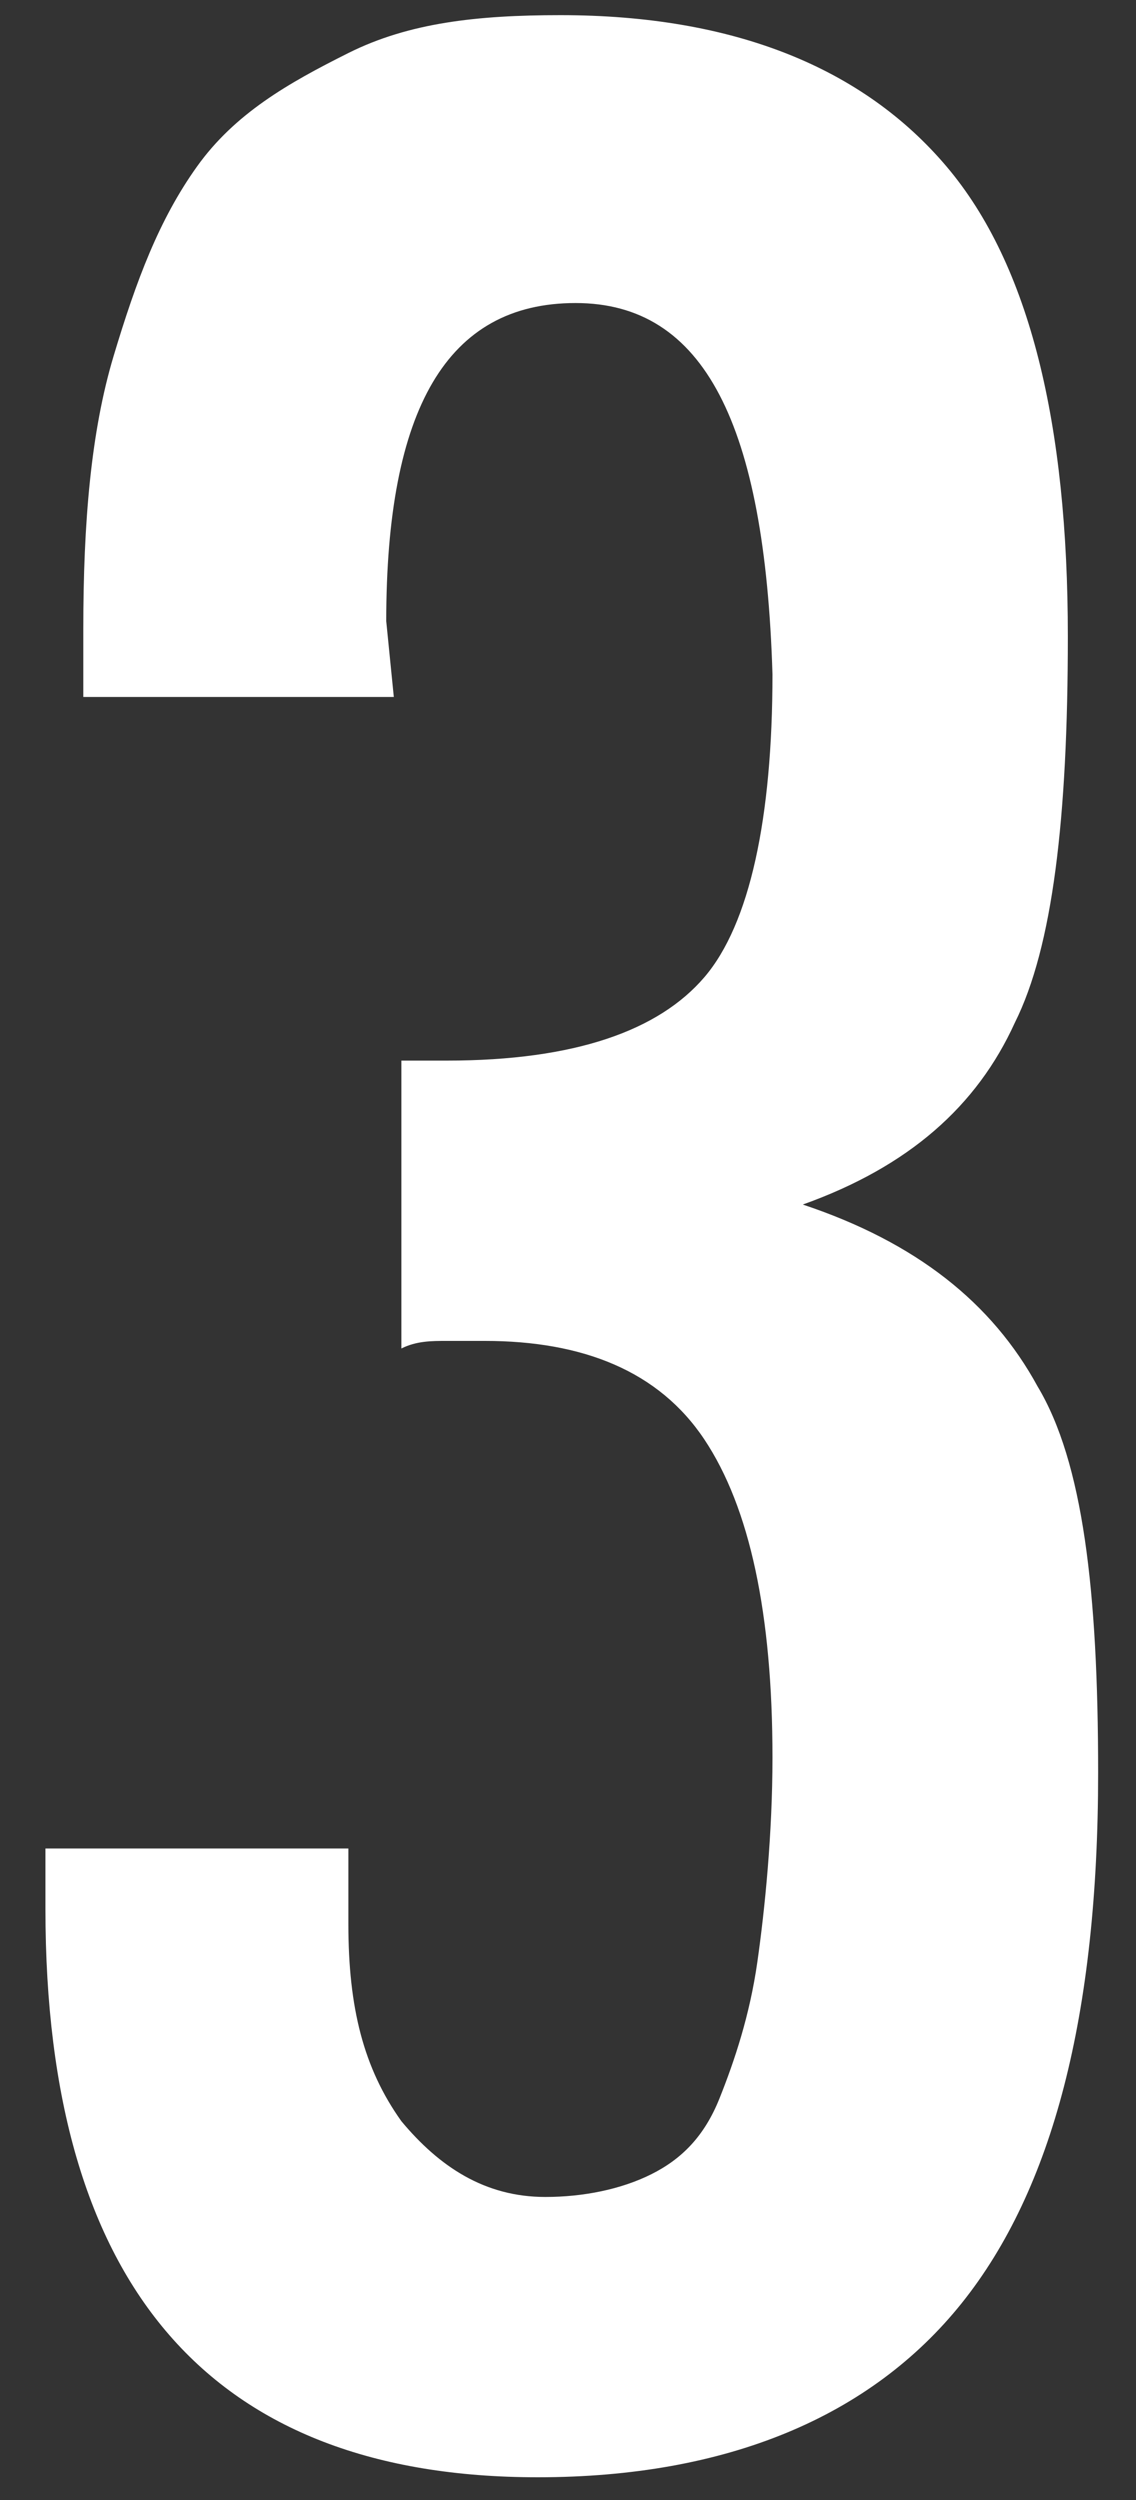
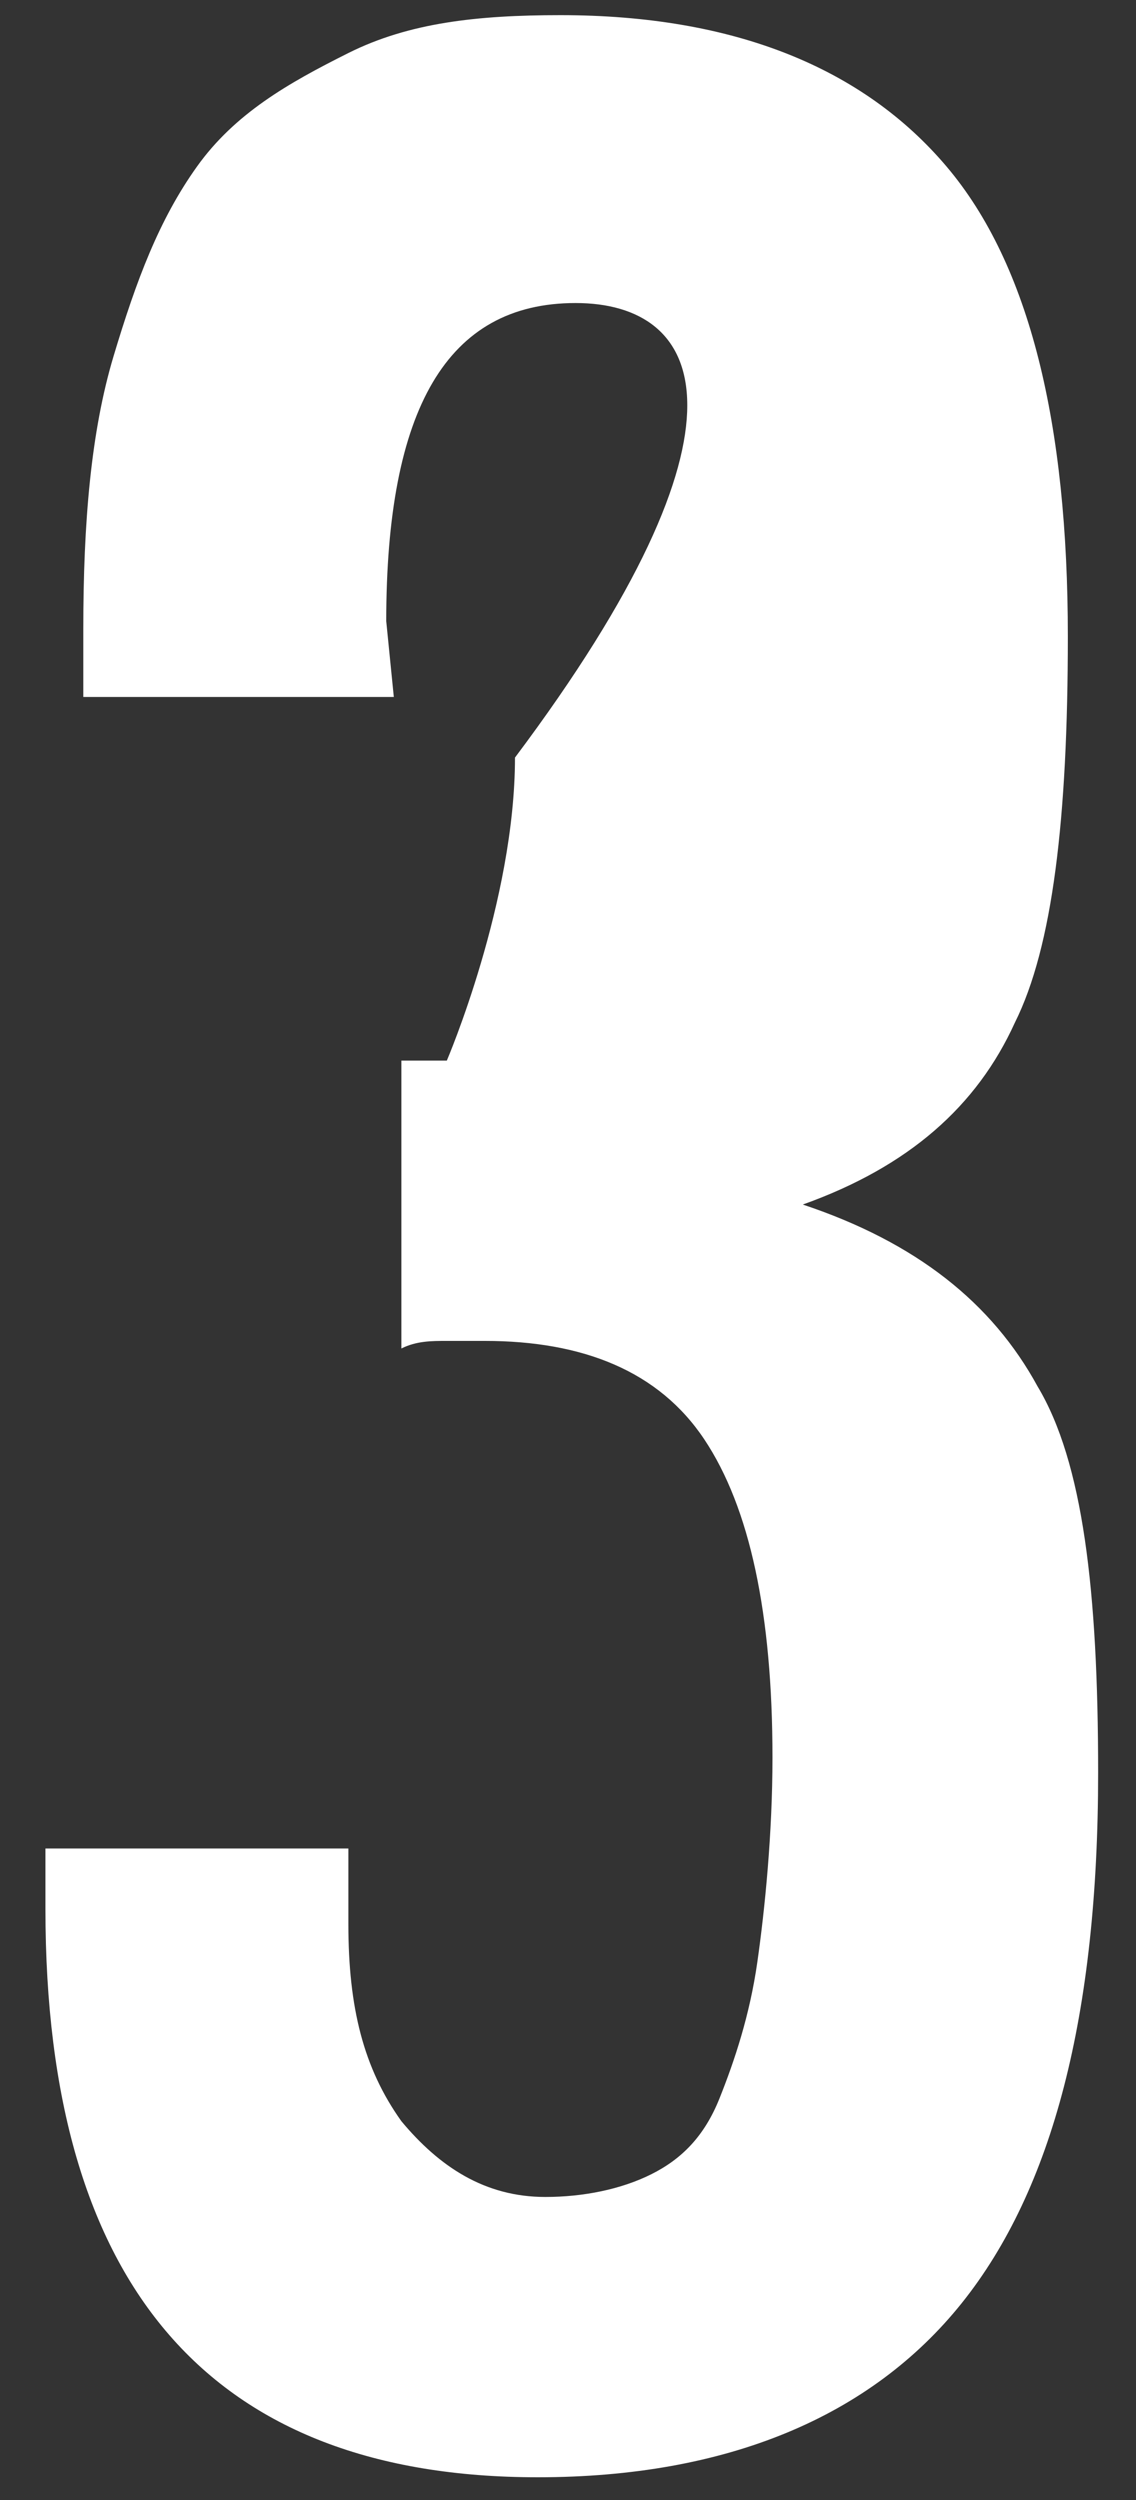
<svg xmlns="http://www.w3.org/2000/svg" viewBox="0 0 15 33">
  <rect x="0" y="0" width="15" height="33" fill="#333333" stroke="none" />
-   <path d="M5.2 9.2H1.1v-.9c0-1.4.1-2.6.4-3.6s.6-1.8 1.1-2.5c.5-.7 1.2-1.1 2-1.5S6.3.2 7.4.2c2.3 0 4 .7 5.1 2 1.1 1.3 1.6 3.4 1.6 6.2 0 2.4-.2 4.1-.7 5.1-.5 1.1-1.4 1.9-2.8 2.4 1.5.5 2.5 1.3 3.1 2.4.6 1 .8 2.7.8 5.1 0 3.2-.6 5.5-1.8 7-1.2 1.5-3.1 2.3-5.6 2.3-4.3 0-6.5-2.5-6.5-7.5v-.8h4v1c0 1.1.2 1.9.7 2.6.5.6 1.1 1 1.9 1 .5 0 1-.1 1.4-.3.4-.2.7-.5.9-1 .2-.5.4-1.1.5-1.8s.2-1.7.2-2.7c0-1.9-.3-3.3-.9-4.2-.6-.9-1.6-1.3-2.9-1.3h-.5c-.2 0-.4 0-.6.1V14h.6c1.7 0 2.8-.4 3.4-1.1s.9-2.1.9-4C10.1 5.6 9.3 4 7.6 4S5.1 5.4 5.1 8.2l.1 1z" fill="#fff" />
+   <path d="M5.2 9.2H1.1v-.9c0-1.4.1-2.6.4-3.6s.6-1.8 1.1-2.5c.5-.7 1.2-1.1 2-1.5S6.3.2 7.4.2c2.3 0 4 .7 5.1 2 1.1 1.3 1.6 3.4 1.6 6.2 0 2.4-.2 4.1-.7 5.1-.5 1.1-1.4 1.9-2.8 2.4 1.5.5 2.5 1.3 3.1 2.4.6 1 .8 2.7.8 5.1 0 3.2-.6 5.5-1.8 7-1.2 1.5-3.1 2.3-5.6 2.3-4.3 0-6.5-2.5-6.5-7.5v-.8h4v1c0 1.1.2 1.9.7 2.6.5.6 1.1 1 1.9 1 .5 0 1-.1 1.4-.3.4-.2.7-.5.9-1 .2-.5.4-1.1.5-1.8s.2-1.7.2-2.7c0-1.9-.3-3.3-.9-4.2-.6-.9-1.6-1.3-2.9-1.3h-.5c-.2 0-.4 0-.6.1V14h.6s.9-2.1.9-4C10.1 5.6 9.3 4 7.6 4S5.1 5.4 5.1 8.2l.1 1z" fill="#fff" />
</svg>